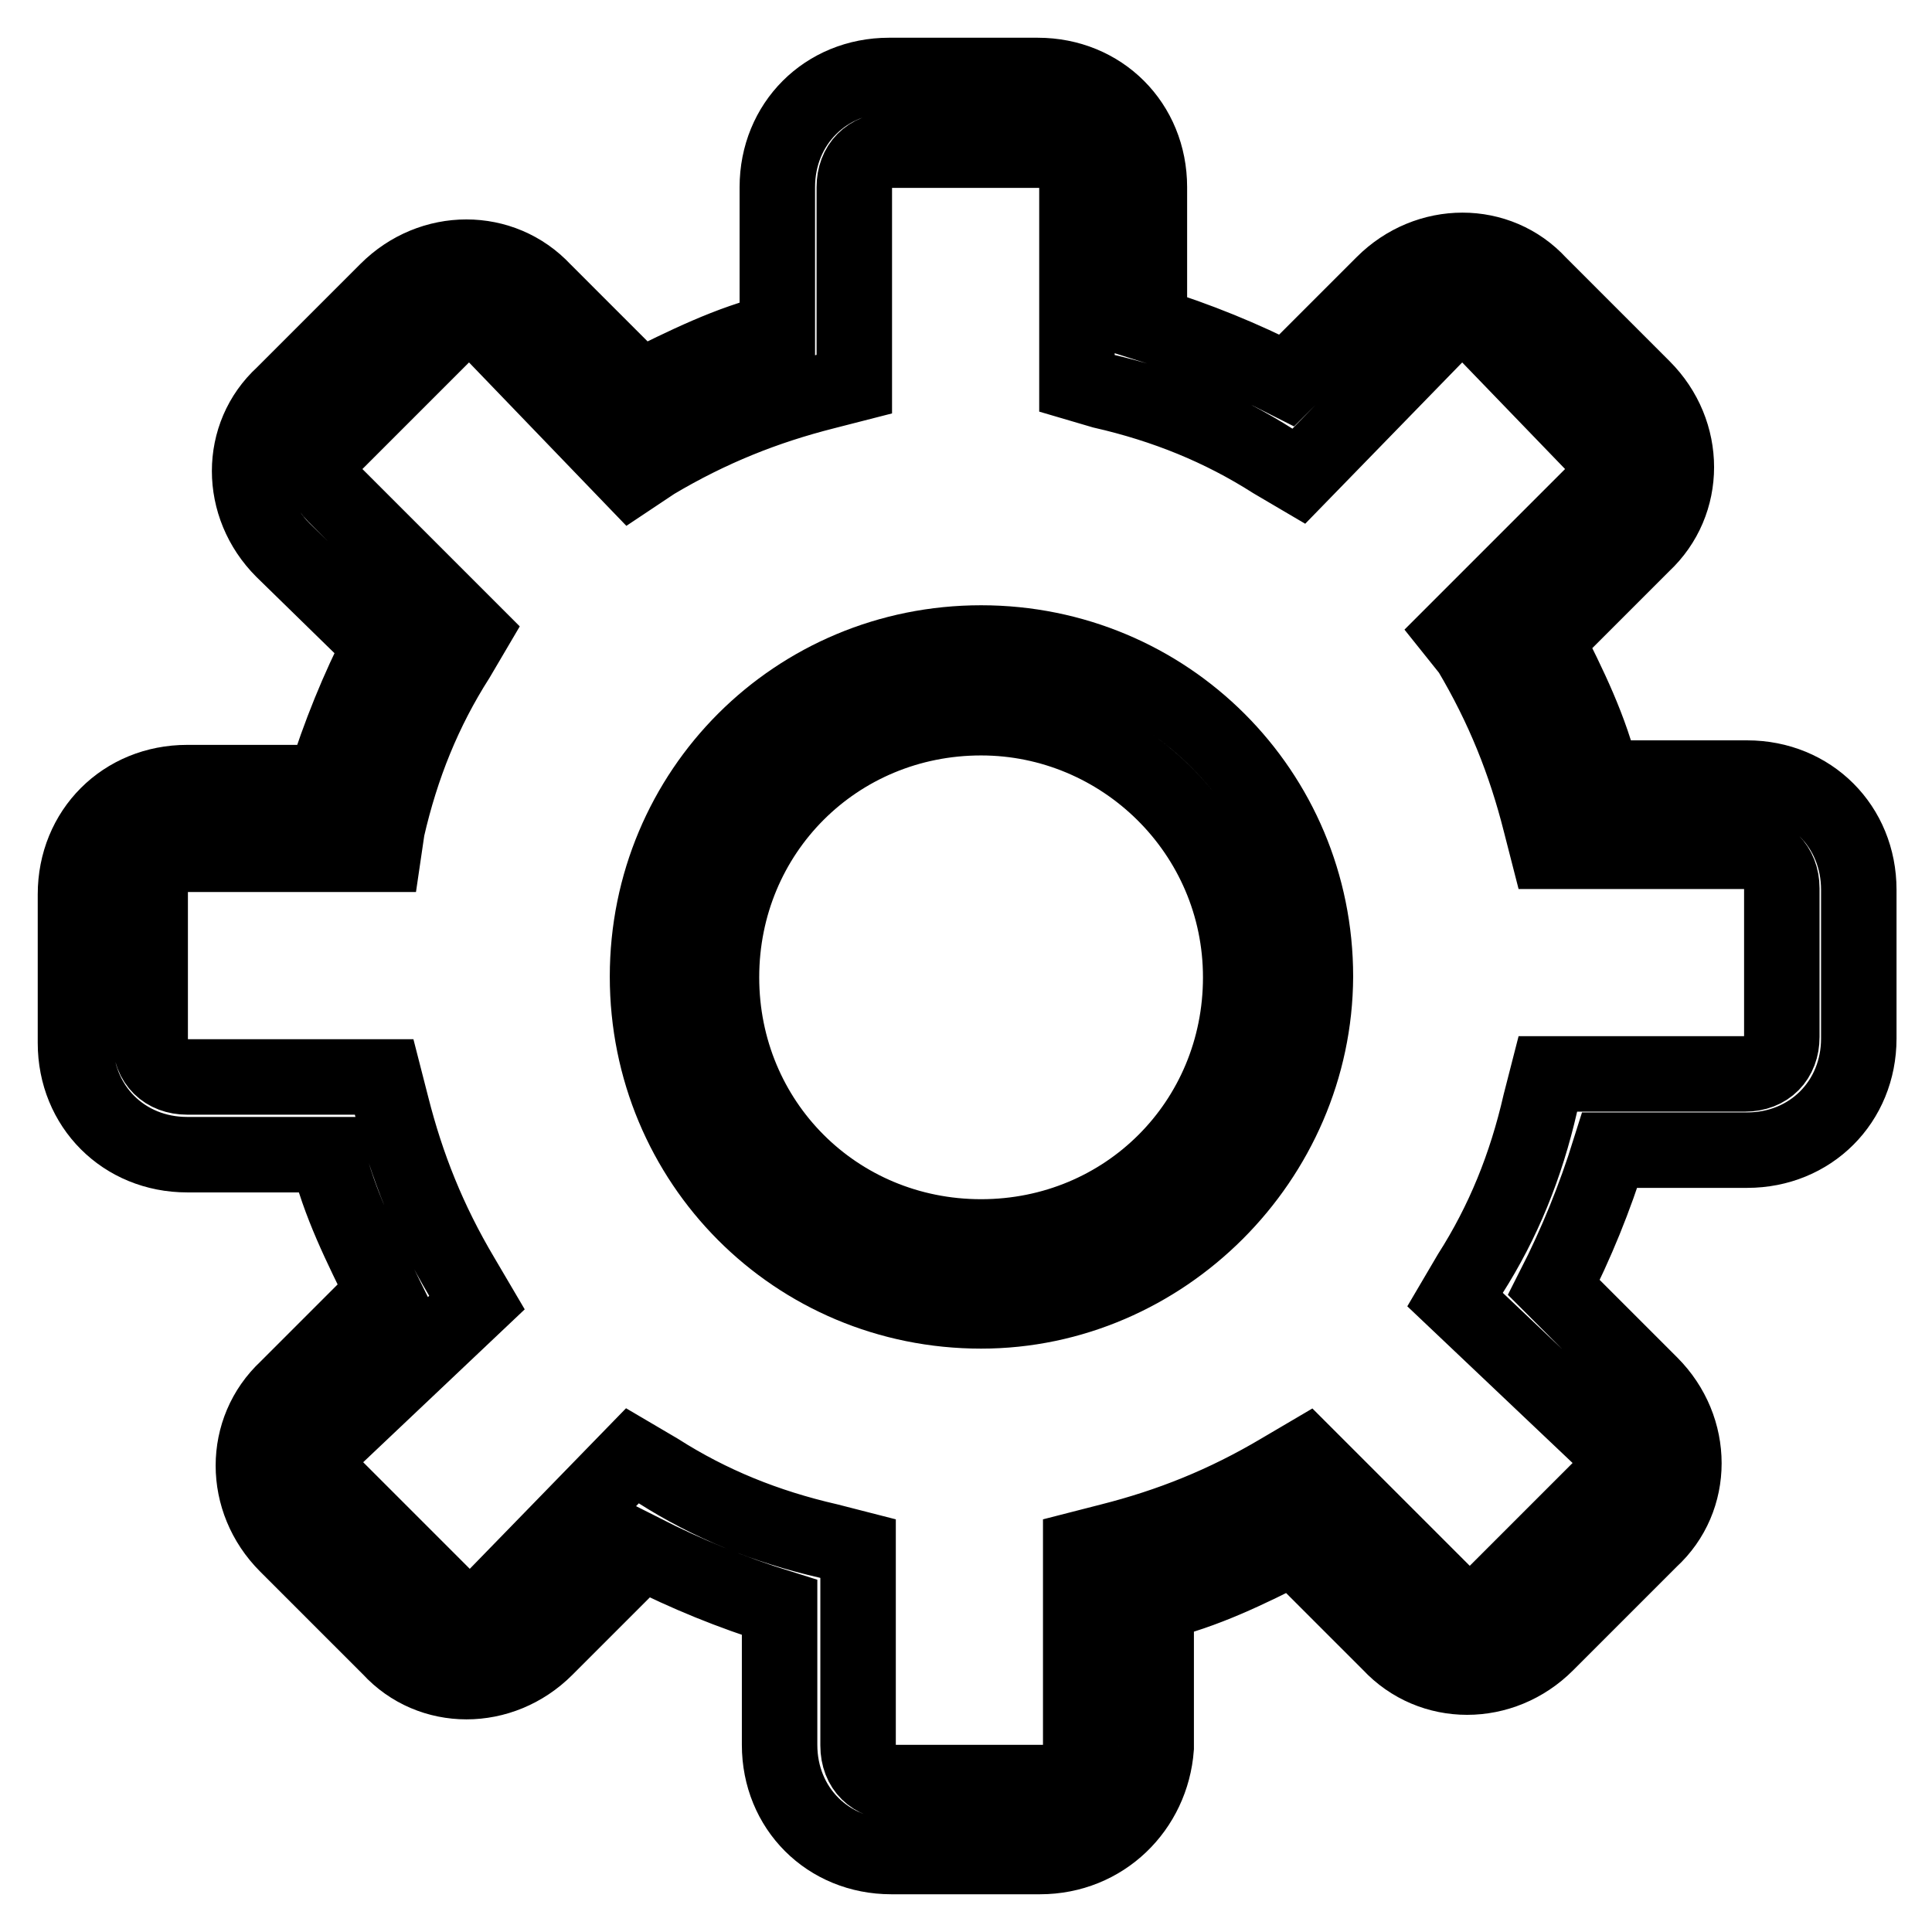
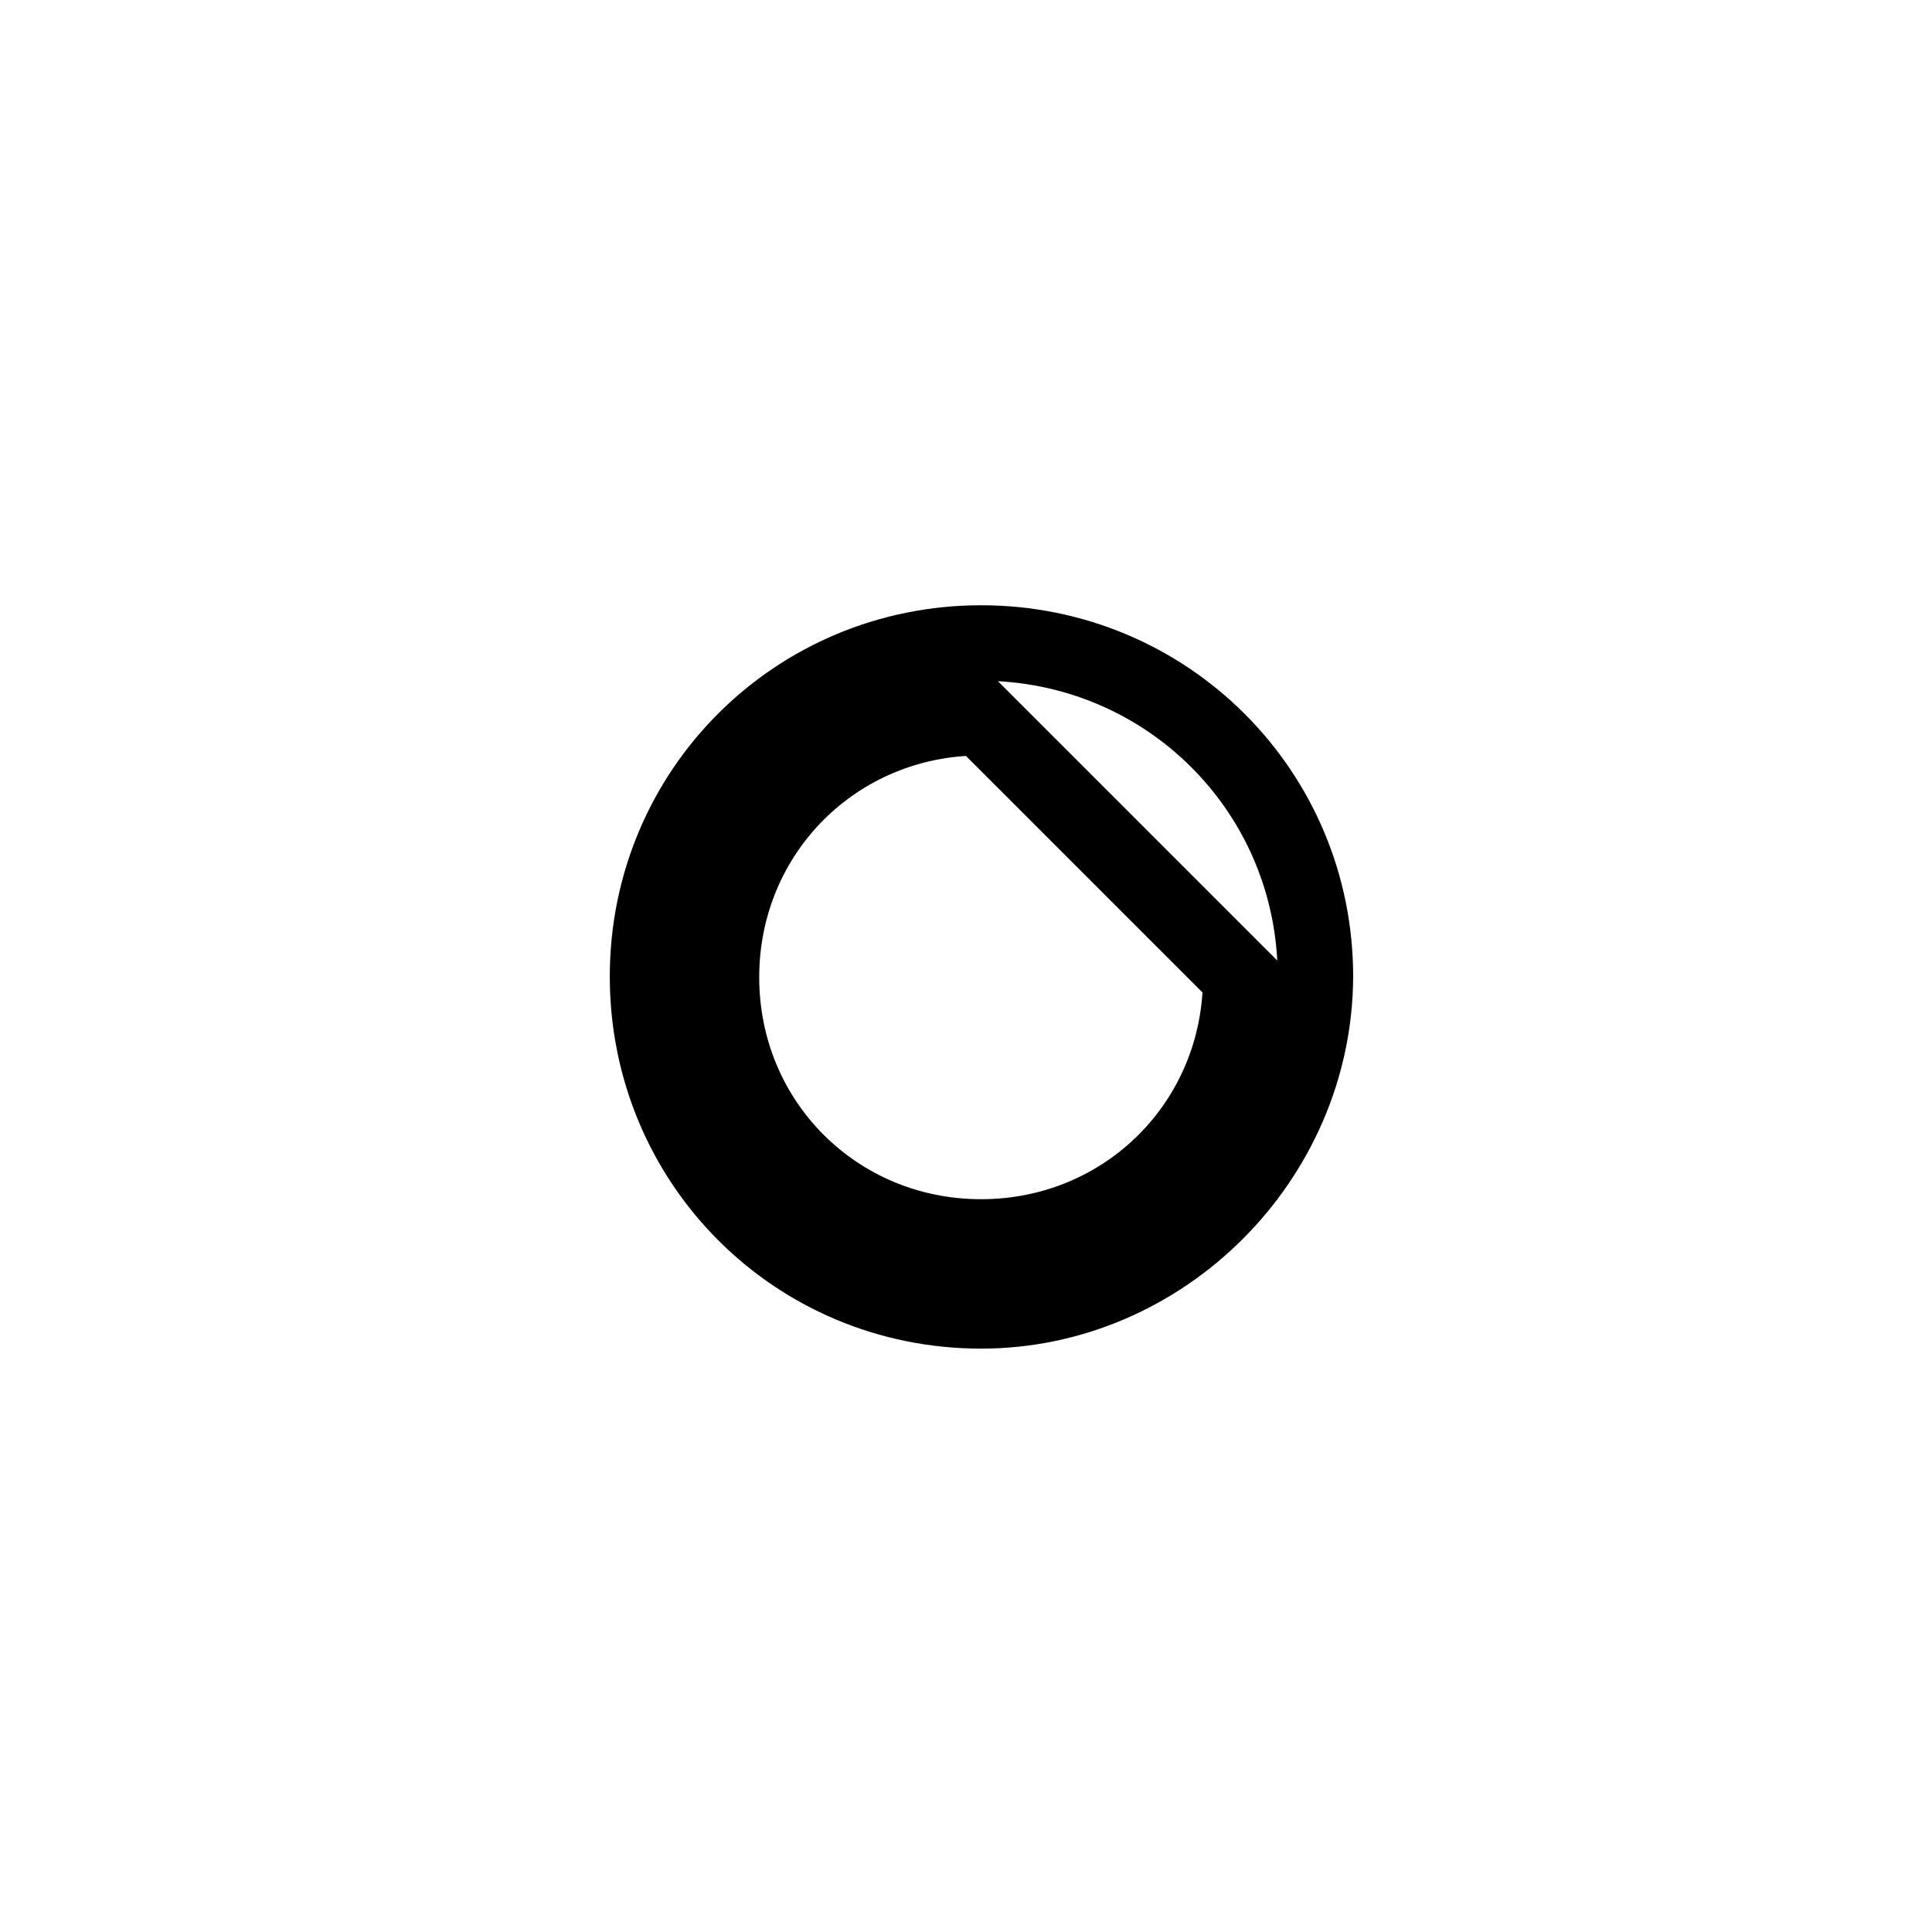
<svg xmlns="http://www.w3.org/2000/svg" version="1.1" x="0px" y="0px" viewBox="0 0 256 256" enable-background="new 0 0 256 256" xml:space="preserve">
  <g>
-     <path stroke-width="10" fill-opacity="0" stroke="#000000" d="M137.8,246h-19.7c-8.4,0-14.8-6.4-14.8-14.8v-18.2c-6.4-2-12.3-4.4-18.2-7.4l-12.8,12.8 c-5.9,5.9-15.2,5.9-20.6,0L38,204.7c-5.9-5.9-5.9-15.2,0-20.7l12.8-12.8c-2.9-5.9-5.9-11.8-7.4-18.2H24.8 c-8.4,0-14.8-6.4-14.8-14.8v-19.7c0-8.4,6.4-14.8,14.8-14.8h18.2c2-6.4,4.4-12.3,7.4-18.2L37.5,72.9c-5.9-5.9-5.9-15.2,0-20.6 l13.8-13.8c5.9-5.9,15.2-5.9,20.7,0l12.8,12.8c5.9-2.9,11.8-5.9,18.2-7.4V24.8c0-8.4,6.4-14.8,14.8-14.8h19.7 c8.4,0,14.8,6.4,14.8,14.8v18.2c6.4,2,12.3,4.4,18.2,7.4l12.8-12.8c5.9-5.9,15.2-5.9,20.6,0l13.8,13.8c5.9,5.9,5.9,15.2,0,20.7 l-12.8,12.8c3,5.9,5.9,11.8,7.4,18.2h19.2c8.4,0,14.8,6.4,14.8,14.8v19.7c0,8.4-6.4,14.8-14.8,14.8h-18.2c-2,6.4-4.4,12.3-7.4,18.2 l12.8,12.8c5.9,5.9,5.9,15.2,0,20.6l-13.8,13.8c-5.9,5.9-15.2,5.9-20.7,0l-12.8-12.8c-5.9,3-11.8,5.9-18.2,7.4v19.2 C152.6,239.6,146.2,246,137.8,246L137.8,246z M83.8,192.9l3.4,2c6.9,4.4,14.3,7.4,22.6,9.3l3.9,1v26.1c0,3,2,4.9,4.9,4.9h19.7 c3,0,4.9-2,4.9-4.9v-26.1l3.9-1c7.9-2,15.2-4.9,22.6-9.3l3.4-2l18.2,18.2c2,2,4.9,2,6.9,0l13.8-13.8c2-2,2-4.9,0-6.9l-19.2-18.2 l2-3.4c4.4-6.9,7.4-14.3,9.3-22.6l1-3.9h26.1c3,0,4.9-2,4.9-4.9v-19.7c0-2.9-2-4.9-4.9-4.9h-26.1l-1-3.9c-2-7.9-4.9-15.2-9.3-22.6 l-2-2.5l18.2-18.2c2-2,2-4.9,0-6.9l-13.8-14.3c-2-2-4.9-2-6.9,0l-18.2,18.7l-3.4-2c-6.9-4.4-14.3-7.4-22.6-9.3l-3.4-1V24.8 c0-3-2-4.9-4.9-4.9h-19.7c-3,0-4.9,2-4.9,4.9v26.1l-3.9,1c-7.9,2-15.2,4.9-22.6,9.3l-3,2L65.6,44.4c-2-2-4.9-2-6.9,0L44.4,58.7 c-2,2-2,4.9,0,6.9l18.2,18.2l-2,3.4c-4.4,6.9-7.4,14.3-9.3,22.6l-0.5,3.4H24.8c-3,0-4.9,2-4.9,4.9v19.7c0,3,2,4.9,4.9,4.9h26.1 l1,3.9c2,7.9,4.9,15.2,9.3,22.6l2,3.4l-18.7,17.7c-2,2-2,4.9,0,6.9l14.3,14.3c2,2,4.9,2,6.9,0L83.8,192.9L83.8,192.9z" />
-     <path stroke-width="10" fill-opacity="0" stroke="#000000" d="M130,173.7c-24.6,0-44.2-19.7-44.2-44.3c0-24.6,19.7-44.2,44.2-44.2c24.6,0,44.3,19.7,44.3,44.2 C174.2,153.6,154.1,173.7,130,173.7z M130,95.1c-19.2,0-34.4,15.2-34.4,34.4c0,19.2,15.2,34.4,34.4,34.4 c19.2,0,34.4-15.2,34.4-34.4C164.4,110.3,148.7,95.1,130,95.1z" />
+     <path stroke-width="10" fill-opacity="0" stroke="#000000" d="M130,173.7c-24.6,0-44.2-19.7-44.2-44.3c0-24.6,19.7-44.2,44.2-44.2c24.6,0,44.3,19.7,44.3,44.2 C174.2,153.6,154.1,173.7,130,173.7z M130,95.1c-19.2,0-34.4,15.2-34.4,34.4c0,19.2,15.2,34.4,34.4,34.4 c19.2,0,34.4-15.2,34.4-34.4z" />
  </g>
</svg>